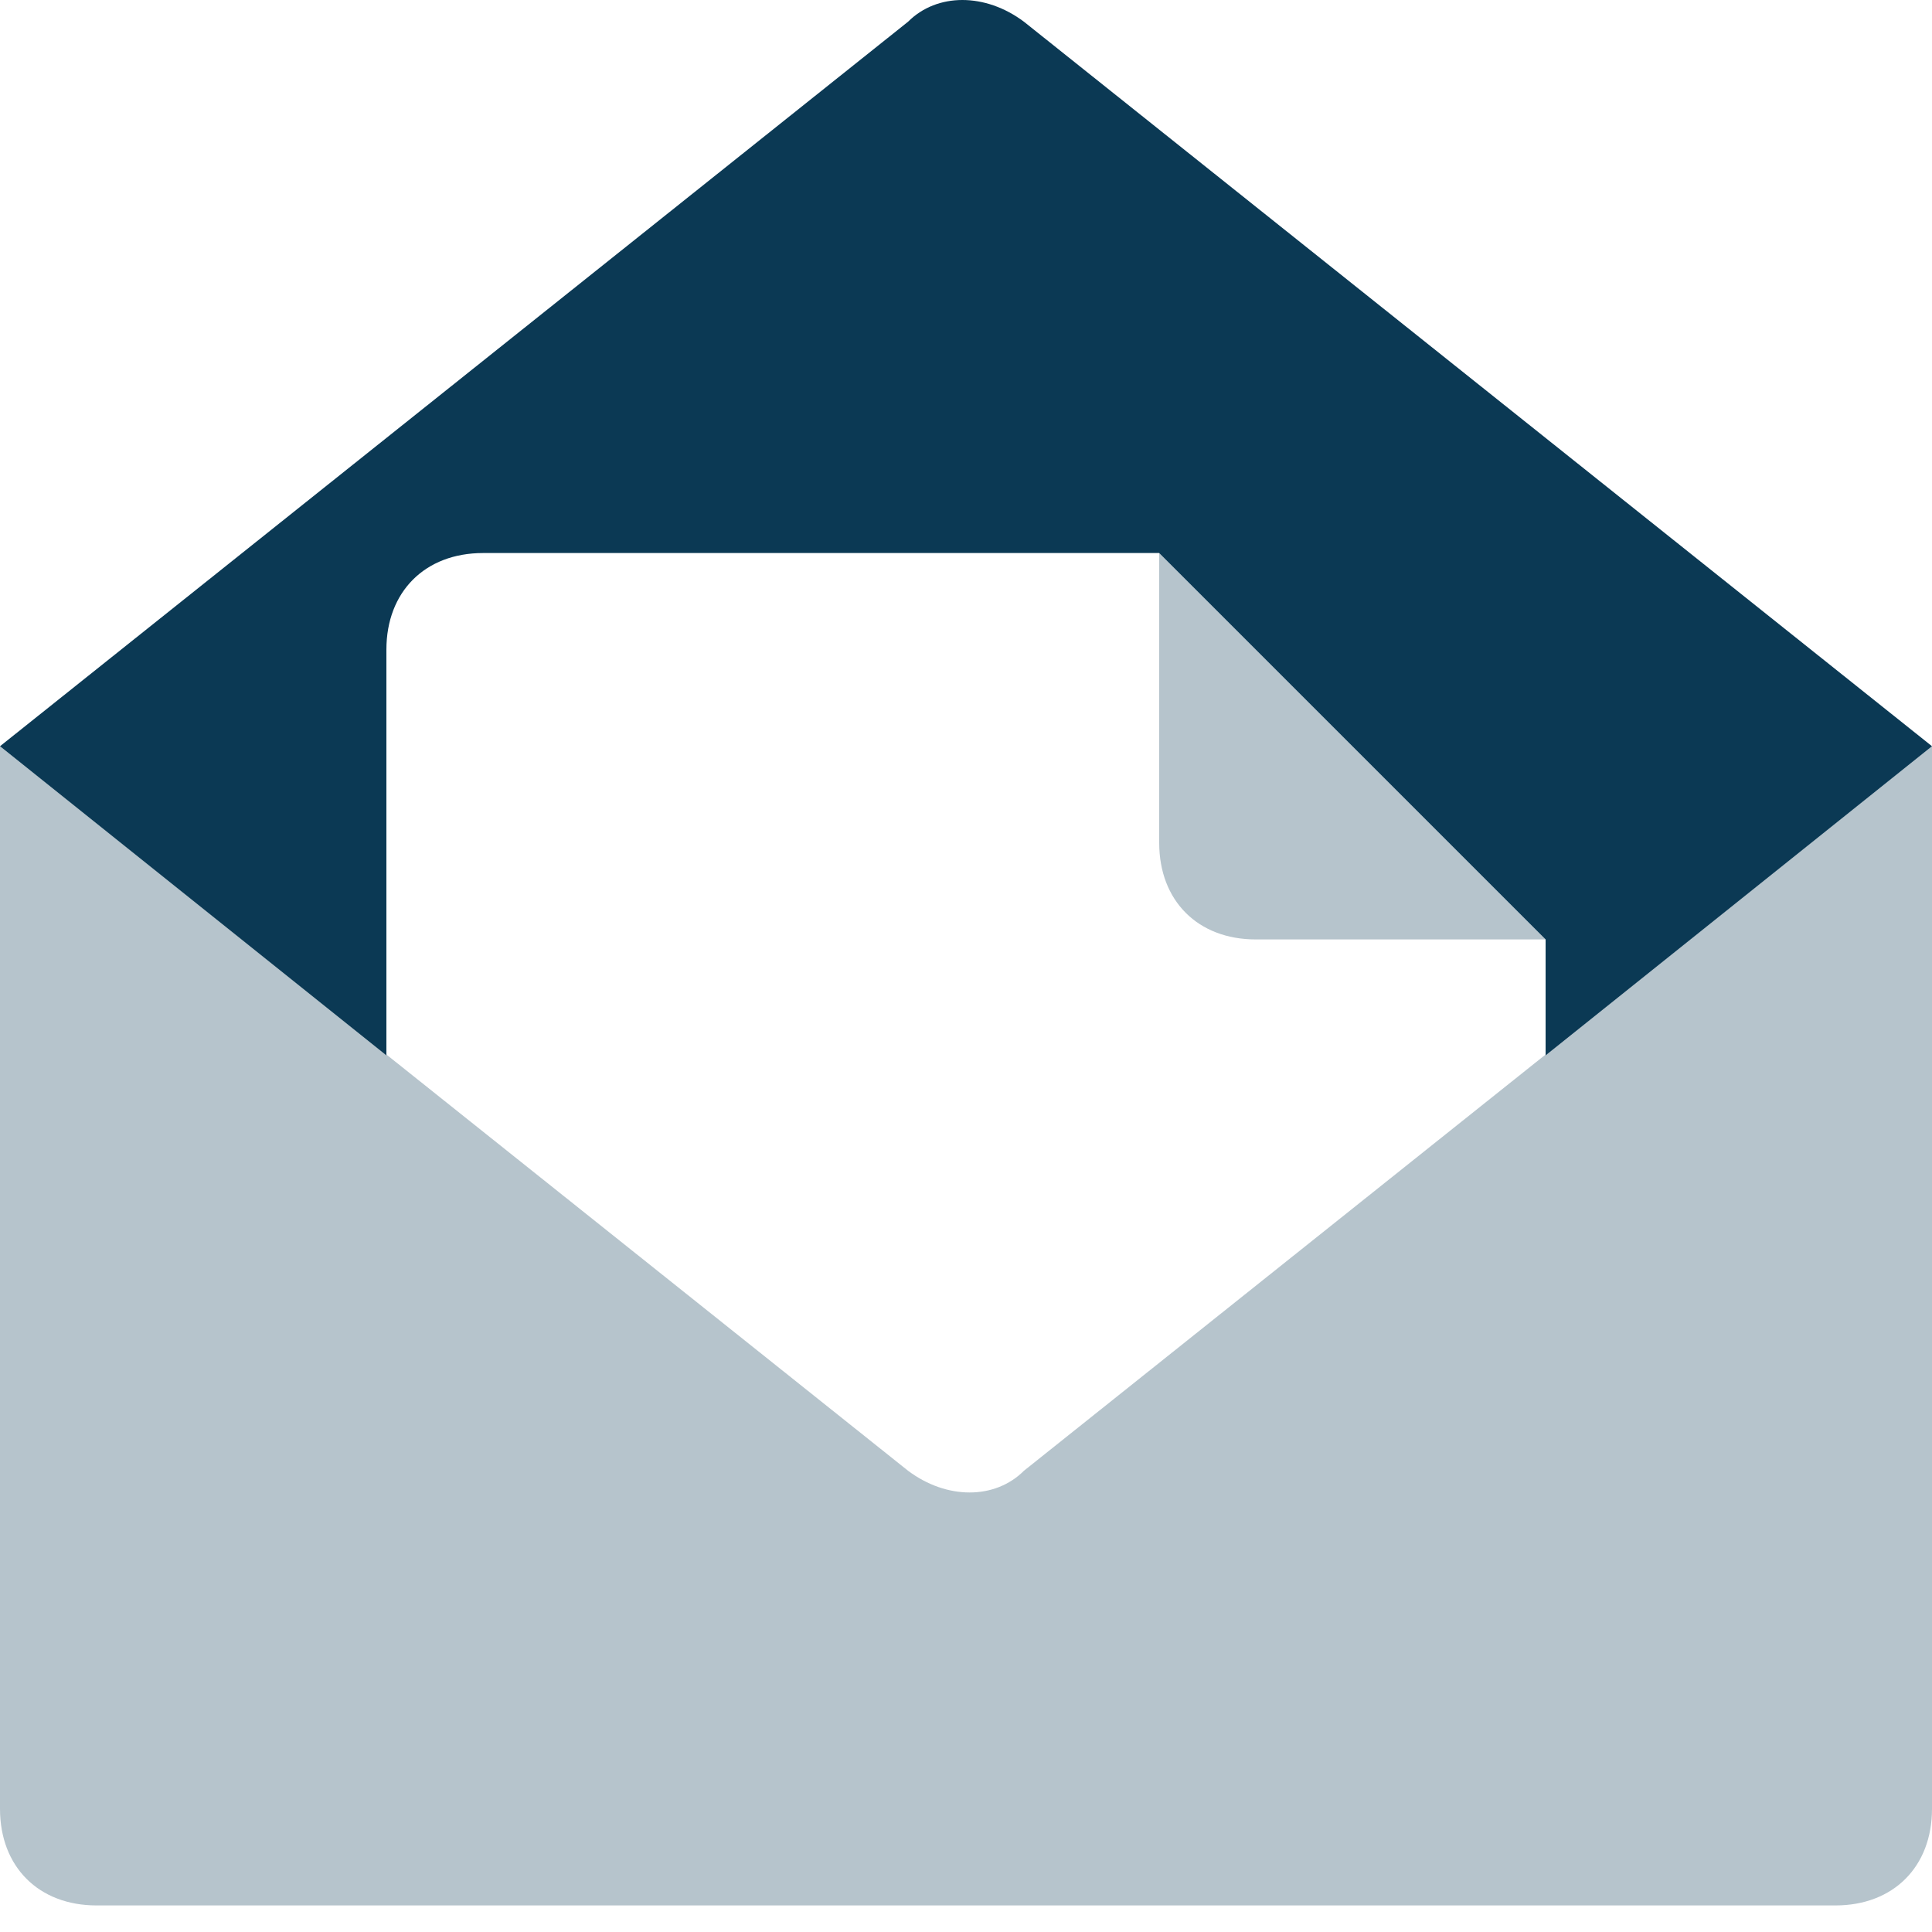
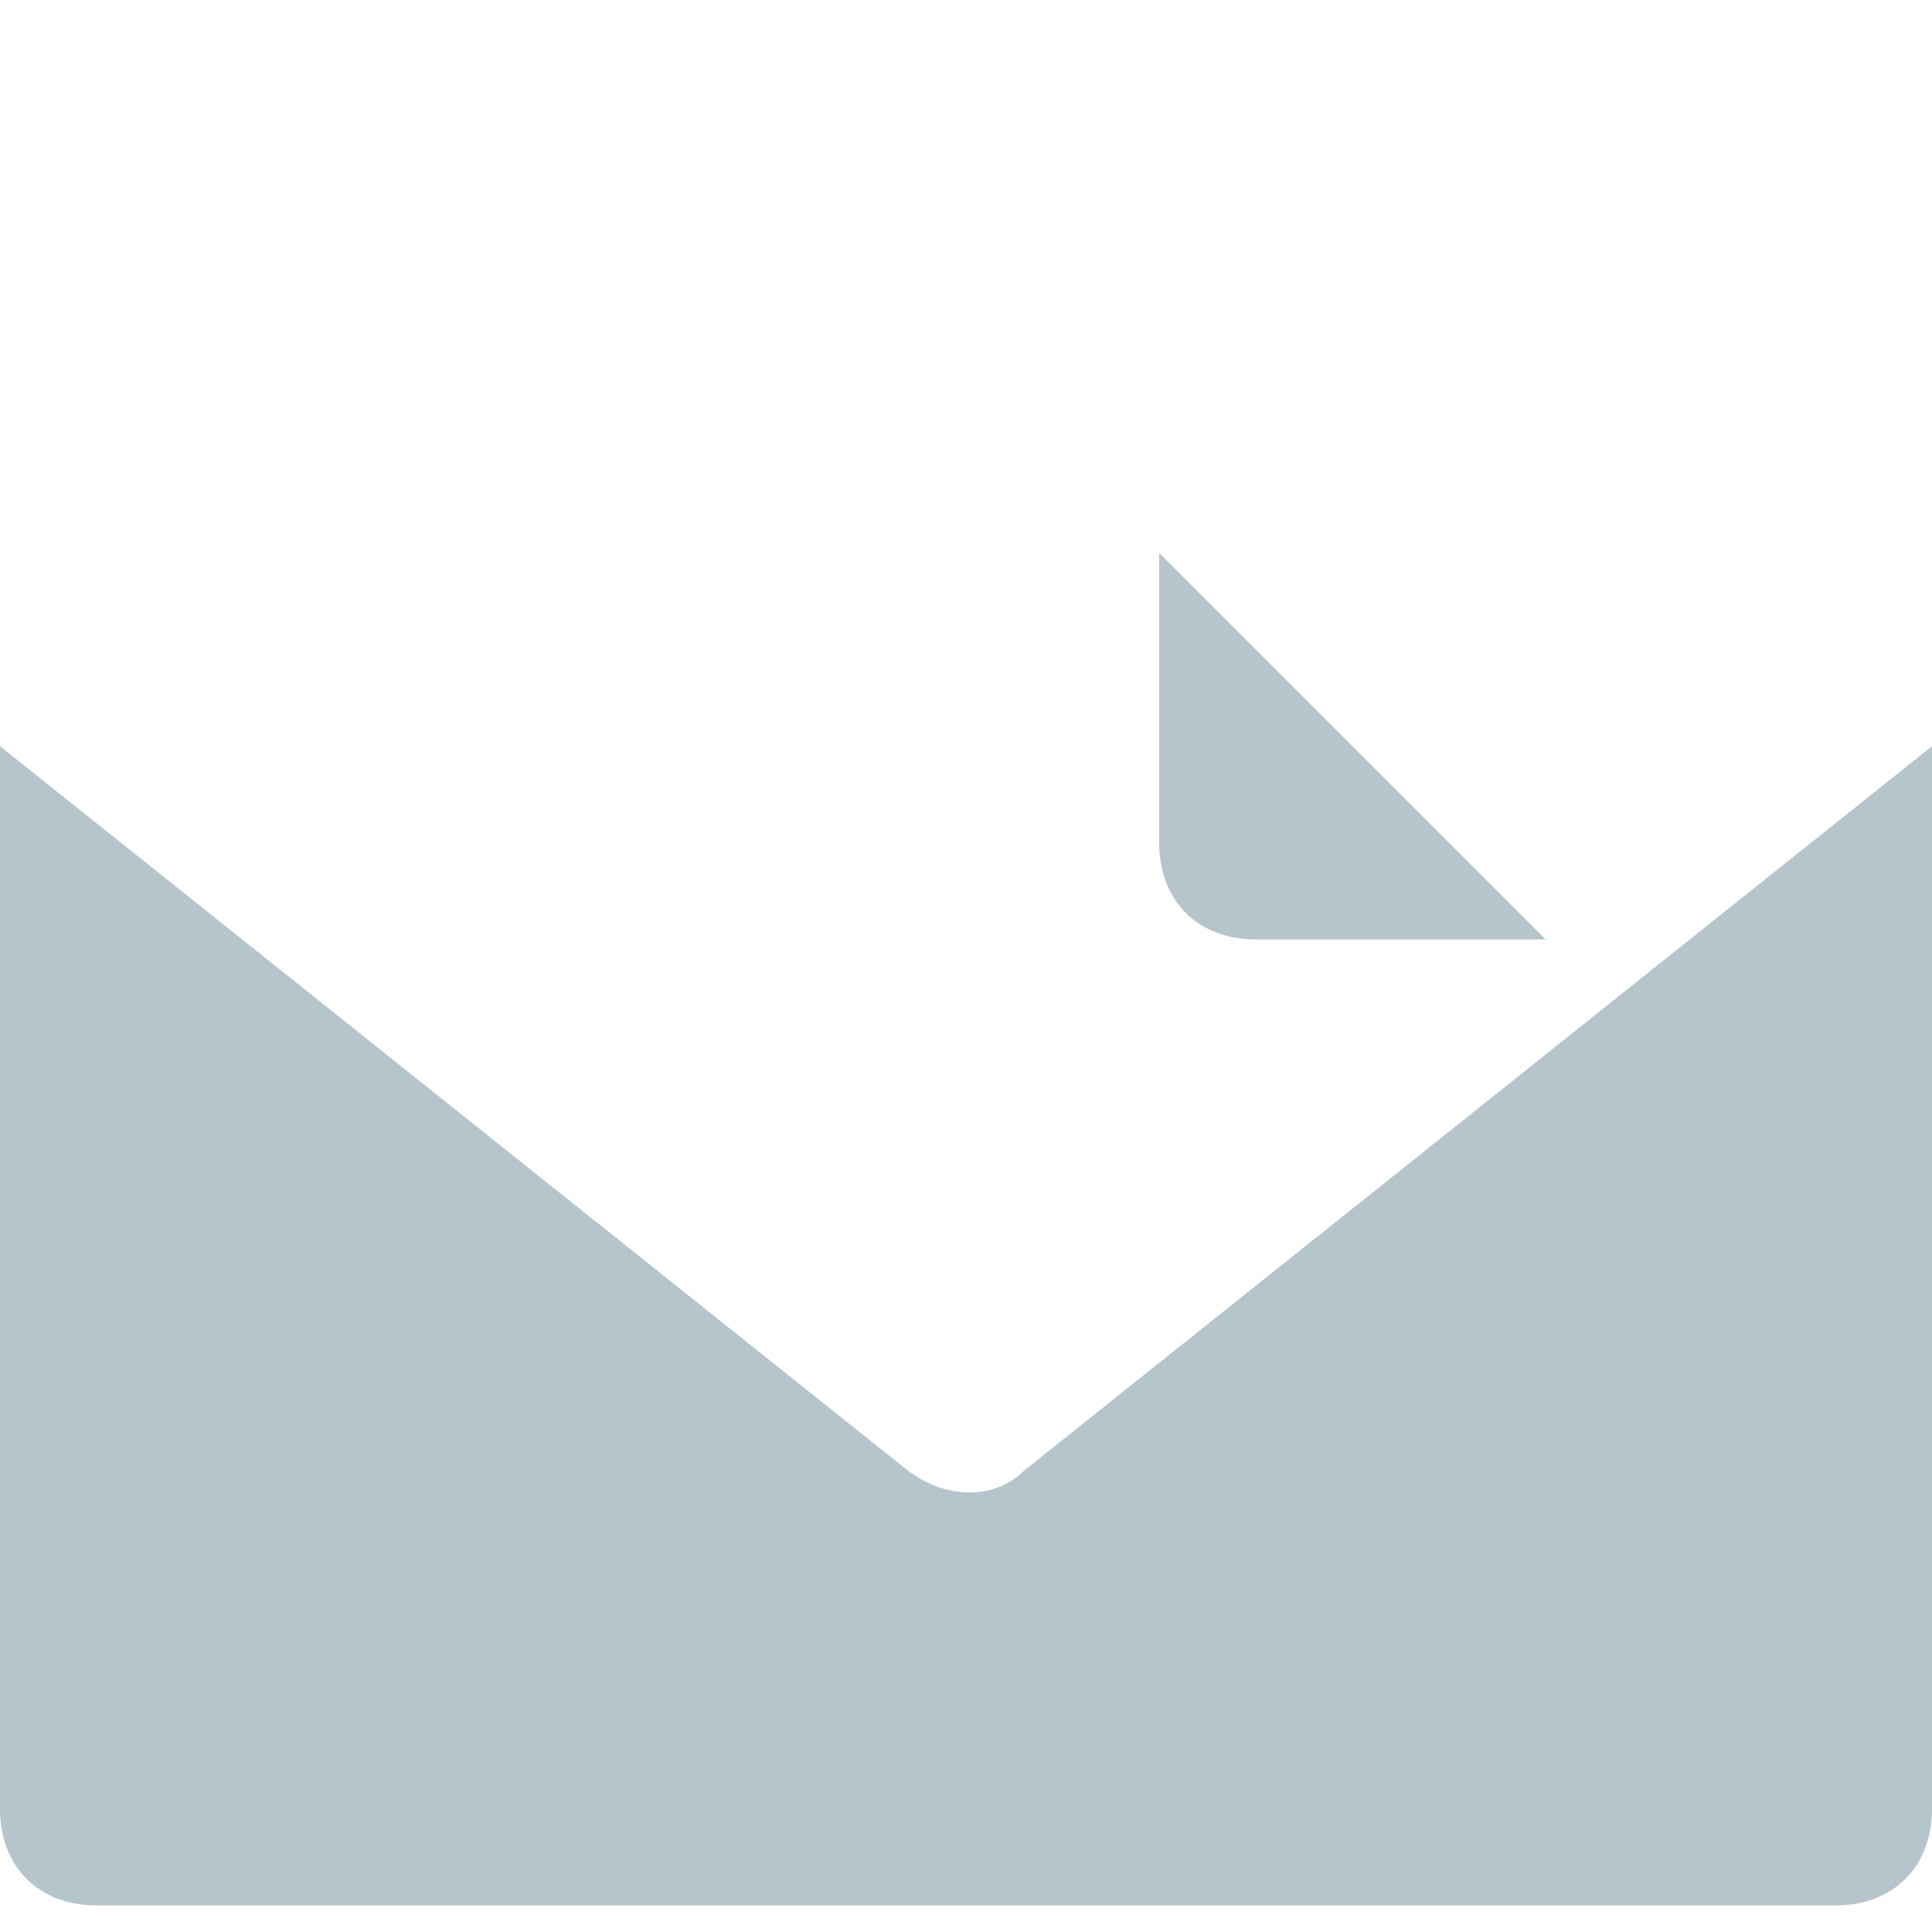
<svg xmlns="http://www.w3.org/2000/svg" width="16" height="16" viewBox="0 0 16 16" fill="none">
-   <path d="M3.2 5.38C3.2 4.9 3.52 4.58 4 4.58H9.6L12.8 7.78V8.74L16 6.18L8.48 0.18C8.16 -0.06 7.76 -0.06 7.52 0.18L0 6.18L3.2 8.74V5.38Z" fill="#0B3954" />
  <path opacity="0.3" d="M16 6.18V14.98C16 15.46 15.68 15.78 15.2 15.78H0.8C0.32 15.78 0 15.46 0 14.98V6.18L7.52 12.18C7.84 12.42 8.24 12.42 8.48 12.18L16 6.18ZM10.4 7.78H12.8L9.6 4.58V6.98C9.6 7.46 9.92 7.78 10.4 7.78Z" fill="#0B3954" />
</svg>